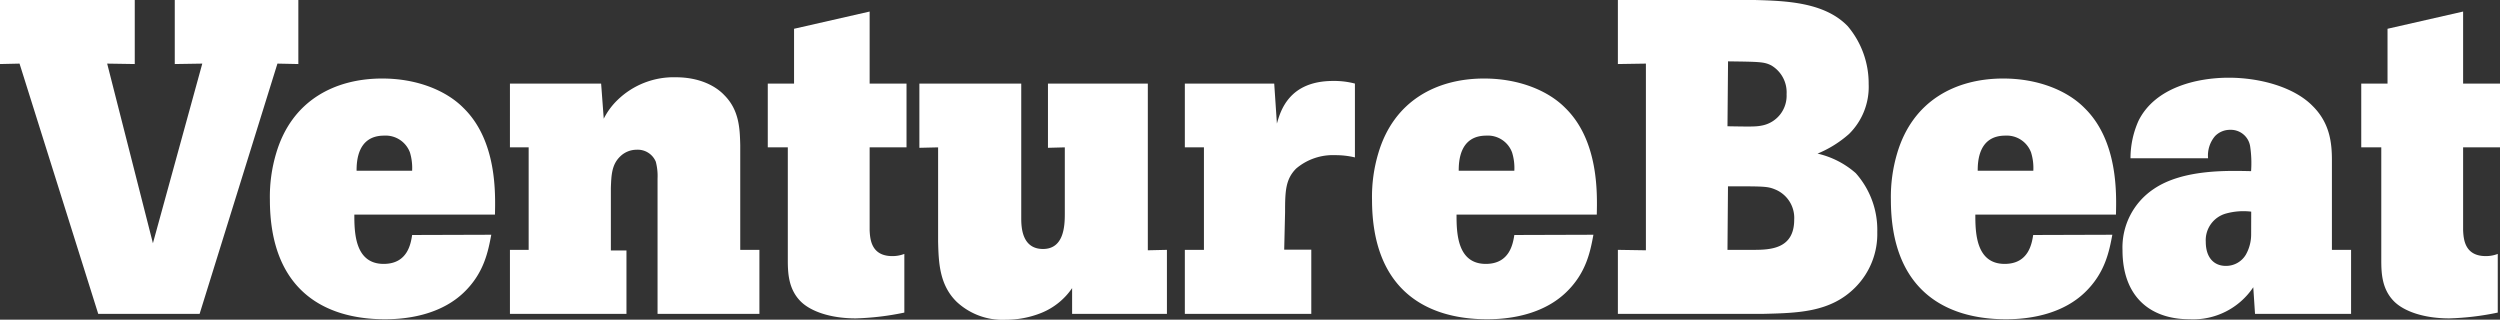
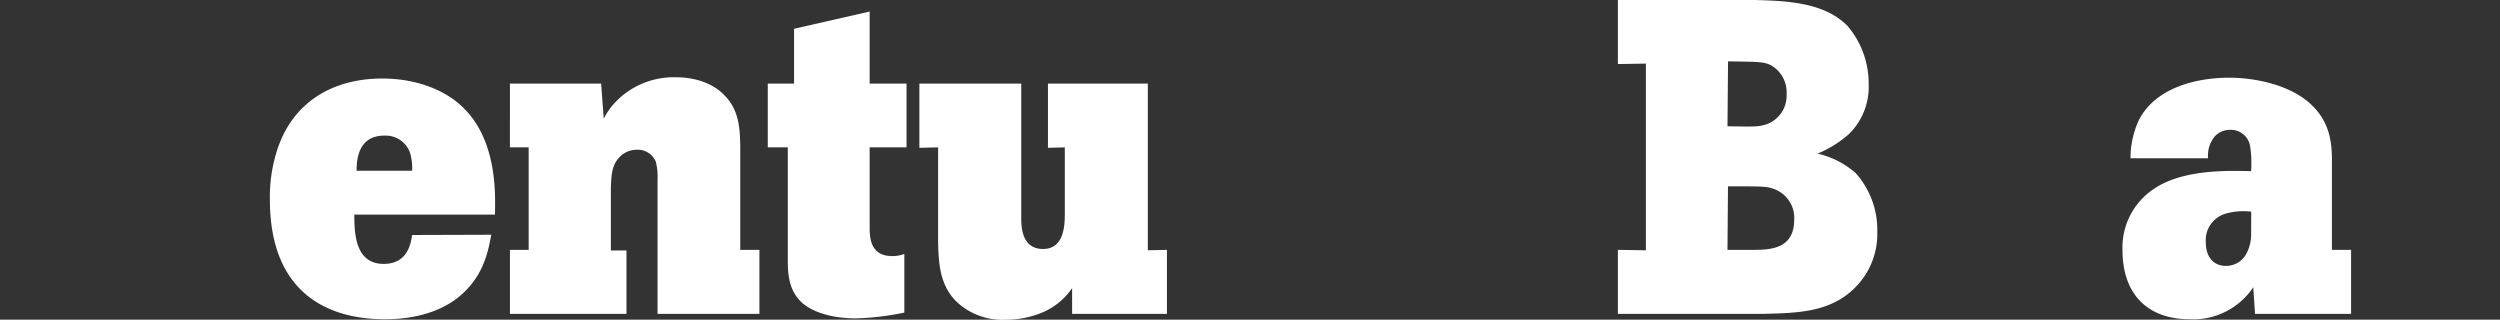
<svg xmlns="http://www.w3.org/2000/svg" id="SiteLogo" viewBox="0 0 400.54 51.22" height="51.22" width="400.54">
  <rect x="0" y="0" width="400.54" height="51.22" fill="#333333" stroke="none" />
  <title>VentureBeat Homepage</title>
  <g>
    <g>
      <path class="cls-1" d="M305.38,19.39c5.06.14,11.19.36,14.89,4.2a14.2,14.2,0,0,1,3.35,9.26,10.6,10.6,0,0,1-3.14,8A17.83,17.83,0,0,1,315.43,44a14,14,0,0,1,6.12,3.13A13.66,13.66,0,0,1,325,56.58a12.12,12.12,0,0,1-3.49,8.82c-4,4.07-9.26,4.14-15,4.28H283.44V59.42l4.49.07V29.58l-4.49.07V19.39ZM301,39.62c4.06.07,4.63.07,5.63-.14a4.86,4.86,0,0,0,3.84-5A5,5,0,0,0,308,29.86c-1.14-.57-1.85-.57-6.91-.64Zm0,19.8H305c2.77,0,6.69-.07,6.69-4.84a4.92,4.92,0,0,0-3.06-4.84c-1.21-.5-1.78-.5-7.55-.5Z" transform="translate(-24.23 -19.39)" fill="#ED2025" style="fill: white;" />
-       <path class="cls-1" d="M362.66,57c-.5,2.64-1.15,6.13-4.42,9.26s-8,4.28-12.61,4.28c-9.83,0-18.45-4.77-18.45-19.16a24.55,24.55,0,0,1,1-7.41c2.5-8.48,9.41-12,17-12,5.7,0,10.33,2,13,4.7,5.42,5.27,5.14,13.82,5.06,17.1H340.71c0,2.85.08,7.9,4.7,7.9,3.85,0,4.35-3.27,4.57-4.63ZM350,46.74a8.36,8.36,0,0,0-.36-2.92,4.15,4.15,0,0,0-4.13-2.7c-4.28,0-4.42,4.13-4.42,5.62Z" transform="translate(-24.23 -19.39)" fill="#ED2025" style="fill: white;" />
      <path class="cls-1" d="M400.91,59.42V69.68H385.52l-.28-4.27a11.58,11.58,0,0,1-10.19,5.13c-6.63,0-10.76-3.92-10.76-11.05a11.25,11.25,0,0,1,5-9.82c4.7-3.21,12-2.93,15.6-2.86a18.25,18.25,0,0,0-.14-3.91,3.13,3.13,0,0,0-3.21-2.71,3.32,3.32,0,0,0-2.42,1A4.79,4.79,0,0,0,378,44.75H365.57a14.7,14.7,0,0,1,1.28-6c2.64-5.34,9.34-6.91,14.47-6.91,4.84,0,10.4,1.42,13.46,4.56,2.78,2.77,3.06,6,3.06,8.69V59.42Zm-16-6.12a10.48,10.48,0,0,0-4,.29,4.43,4.43,0,0,0-3.28,4.55c0,2.49,1.29,3.85,3.21,3.85a3.68,3.68,0,0,0,3.2-1.78,6.61,6.61,0,0,0,.86-3.35Z" transform="translate(-24.23 -19.39)" fill="#ED2025" style="fill: white;" />
-       <path class="cls-1" d="M418.86,21.24V32.78h5.91V43h-5.91V56.29c.07,1.35.21,4.13,3.63,4.13a5.22,5.22,0,0,0,1.92-.35v9.4a43.5,43.5,0,0,1-7.76.93c-4.13,0-7.27-1.15-8.84-2.71-2-2-2.06-4.63-2.06-6.7V43h-3.21V32.78h4.21V24Z" transform="translate(-24.23 -19.39)" fill="#ED2025" style="fill: white;" />
    </g>
    <g>
-       <polygon class="SiteLogo__v" points="0 0 21.59 0 21.59 10.26 17.17 10.19 24.5 38.97 32.41 10.19 28 10.26 28 0 47.8 0 47.8 10.26 44.45 10.19 31.98 50.29 15.74 50.29 3.13 10.19 0 10.26 0 0" style="fill: white;" />
      <path class="SiteLogo__v" d="M102.94,57c-.5,2.64-1.14,6.13-4.41,9.26s-8,4.28-12.61,4.28c-9.83,0-18.45-4.77-18.45-19.16a24.28,24.28,0,0,1,1-7.41c2.49-8.48,9.4-12,17-12,5.7,0,10.33,2,13,4.7,5.42,5.27,5.13,13.82,5.06,17.1H81c0,2.85.07,7.9,4.7,7.9,3.85,0,4.35-3.27,4.56-4.63ZM90.26,46.74a8.59,8.59,0,0,0-.35-2.92,4.15,4.15,0,0,0-4.14-2.7c-4.27,0-4.41,4.13-4.41,5.62Z" transform="translate(-24.23 -19.39)" style="fill: white;" />
      <path class="SiteLogo__v" d="M142.83,59.42h3.07V69.68H129.58V48a9,9,0,0,0-.28-2.7,3.13,3.13,0,0,0-3.07-1.92,3.77,3.77,0,0,0-2.7,1.14c-1.28,1.28-1.36,2.91-1.43,5v10h2.5V69.68H105.93V59.42h3V43h-3V32.78h14.61l.42,5.63a11.07,11.07,0,0,1,2.21-3,12.9,12.9,0,0,1,9.33-3.64c3.85,0,6.42,1.43,7.77,2.86,2.42,2.42,2.49,5.41,2.56,8Z" transform="translate(-24.23 -19.39)" style="fill: white;" />
      <path class="SiteLogo__v" d="M163.56,21.24V32.78h5.91V43h-5.91V56.29c.07,1.35.21,4.13,3.63,4.13a5.24,5.24,0,0,0,1.93-.35v9.4a43.62,43.62,0,0,1-7.77.93c-4.13,0-7.26-1.15-8.83-2.71-2-2-2.07-4.63-2.07-6.7V43h-3.21V32.78h4.21V24Z" transform="translate(-24.23 -19.39)" style="fill: white;" />
      <path class="SiteLogo__v" d="M187.85,32.78V54.37c0,1.49.14,4.91,3.49,4.91s3.49-3.7,3.49-5.62V43l-2.7.07V32.78h16V59.49l3.06-.07V69.68H196V65.55a10.9,10.9,0,0,1-5,4,15.3,15.3,0,0,1-5.63,1.07,10.77,10.77,0,0,1-7.84-2.85c-2.78-2.7-2.92-6.27-3-9.68V43l-3,.07V32.78Z" transform="translate(-24.23 -19.39)" style="fill: white;" />
-       <path class="SiteLogo__v" d="M228.81,39.19c.57-2,1.92-6.83,9-6.83a13,13,0,0,1,3.5.42V44.61a13.36,13.36,0,0,0-3.14-.36,9.11,9.11,0,0,0-6.27,2.14c-1.71,1.71-1.78,3.63-1.78,7l-.14,6h4.34V69.68H214.06V59.42h3.06V43h-3.06V32.78h14.32Z" transform="translate(-24.23 -19.39)" style="fill: white;" />
-       <path class="SiteLogo__v" d="M279.52,57c-.49,2.64-1.13,6.13-4.41,9.26s-8,4.28-12.61,4.28c-9.83,0-18.45-4.77-18.45-19.16a24.28,24.28,0,0,1,1-7.41c2.49-8.48,9.4-12,16.95-12,5.7,0,10.33,2,13,4.7,5.41,5.27,5.13,13.82,5.06,17.1H257.59c0,2.85.07,7.9,4.69,7.9,3.85,0,4.35-3.27,4.57-4.63ZM266.85,46.74a8.36,8.36,0,0,0-.36-2.92,4.13,4.13,0,0,0-4.13-2.7c-4.28,0-4.42,4.13-4.42,5.62Z" transform="translate(-24.23 -19.39)" style="fill: white;" />
    </g>
  </g>
</svg>